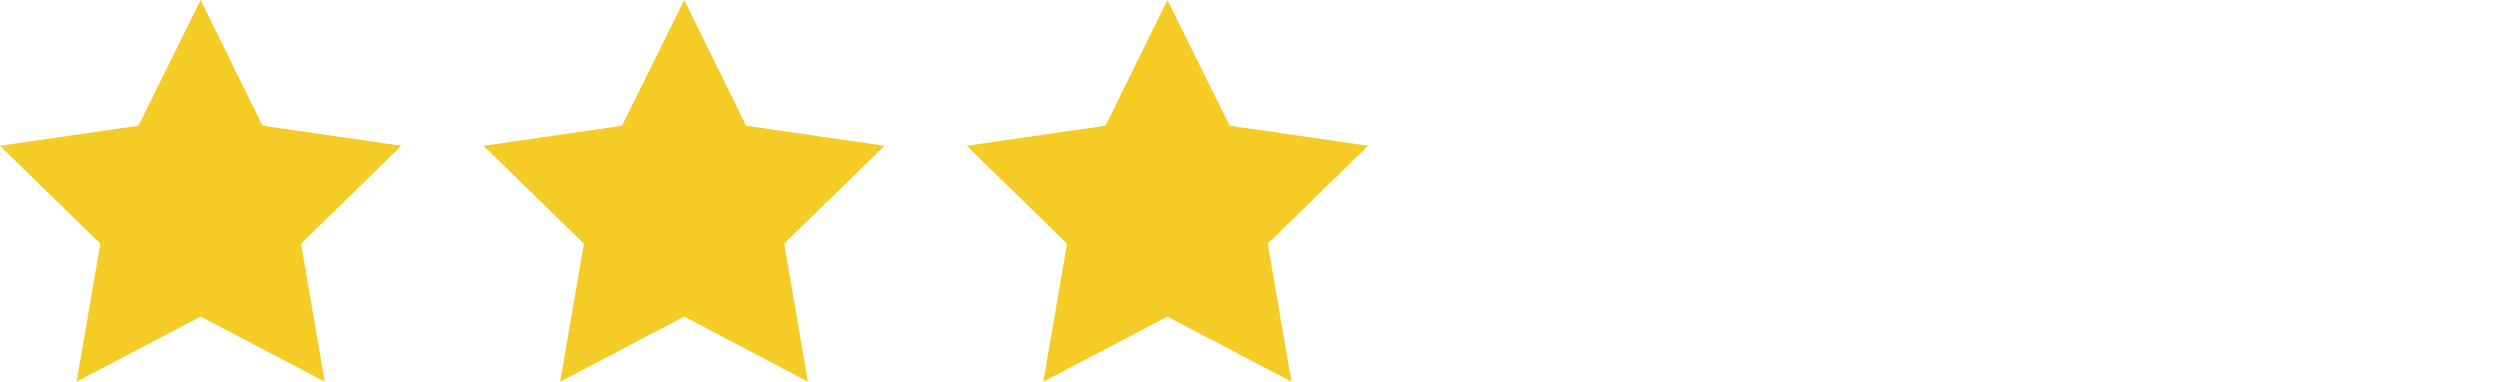
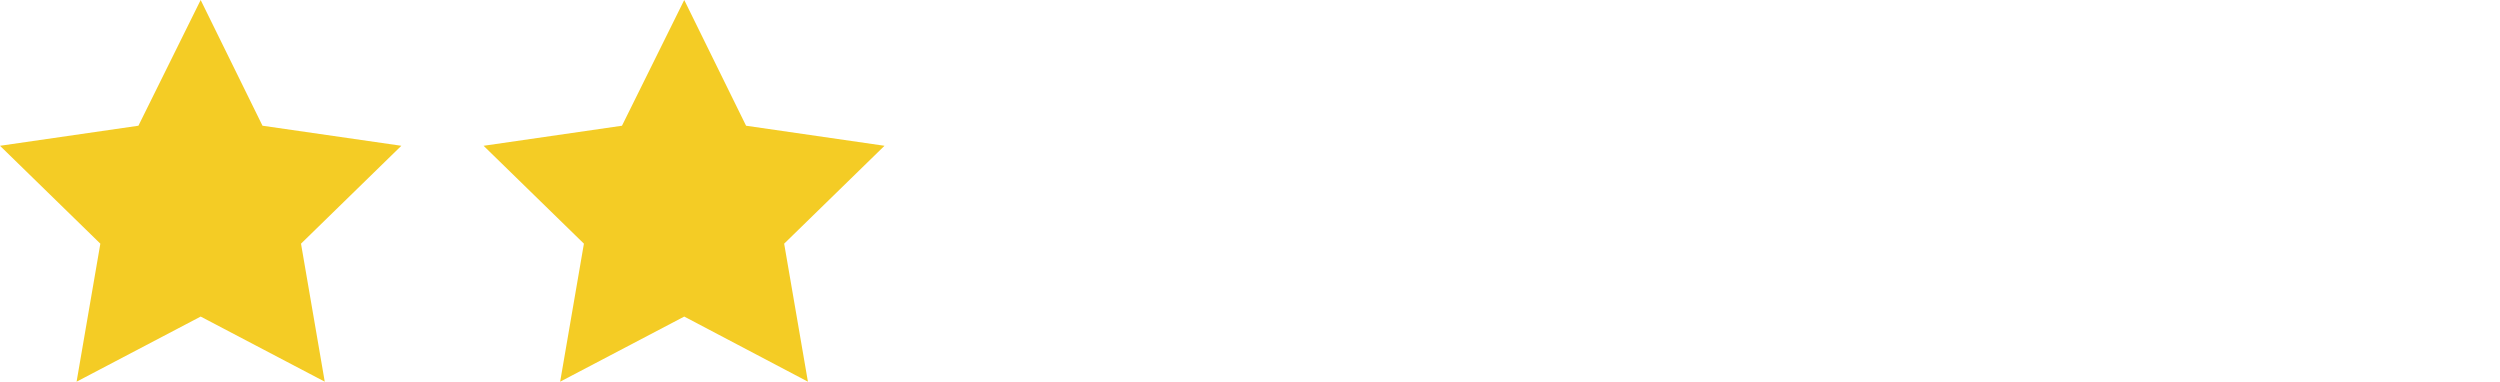
<svg xmlns="http://www.w3.org/2000/svg" width="131" height="20" viewBox="0 0 131 20" fill="none">
  <path d="M0 7.639L7.253 6.588L10.515 0L13.755 6.588L21.03 7.639L15.773 12.768L17.017 20L10.515 16.588L4.013 20L5.258 12.768L0 7.639Z" fill="#F4CC25" />
  <path d="M35.854 0L39.094 6.588L46.348 7.639L41.09 12.768L42.335 20L35.854 16.588L29.352 20L30.597 12.768L25.339 7.639L32.592 6.588L35.854 0Z" fill="#F4CC25" />
-   <path d="M61.172 0L64.433 6.588L71.687 7.639L66.429 12.768L67.674 20L61.172 16.588L54.669 20L55.914 12.768L50.657 7.639L57.931 6.588L61.172 0Z" fill="#F4CC25" />
</svg>